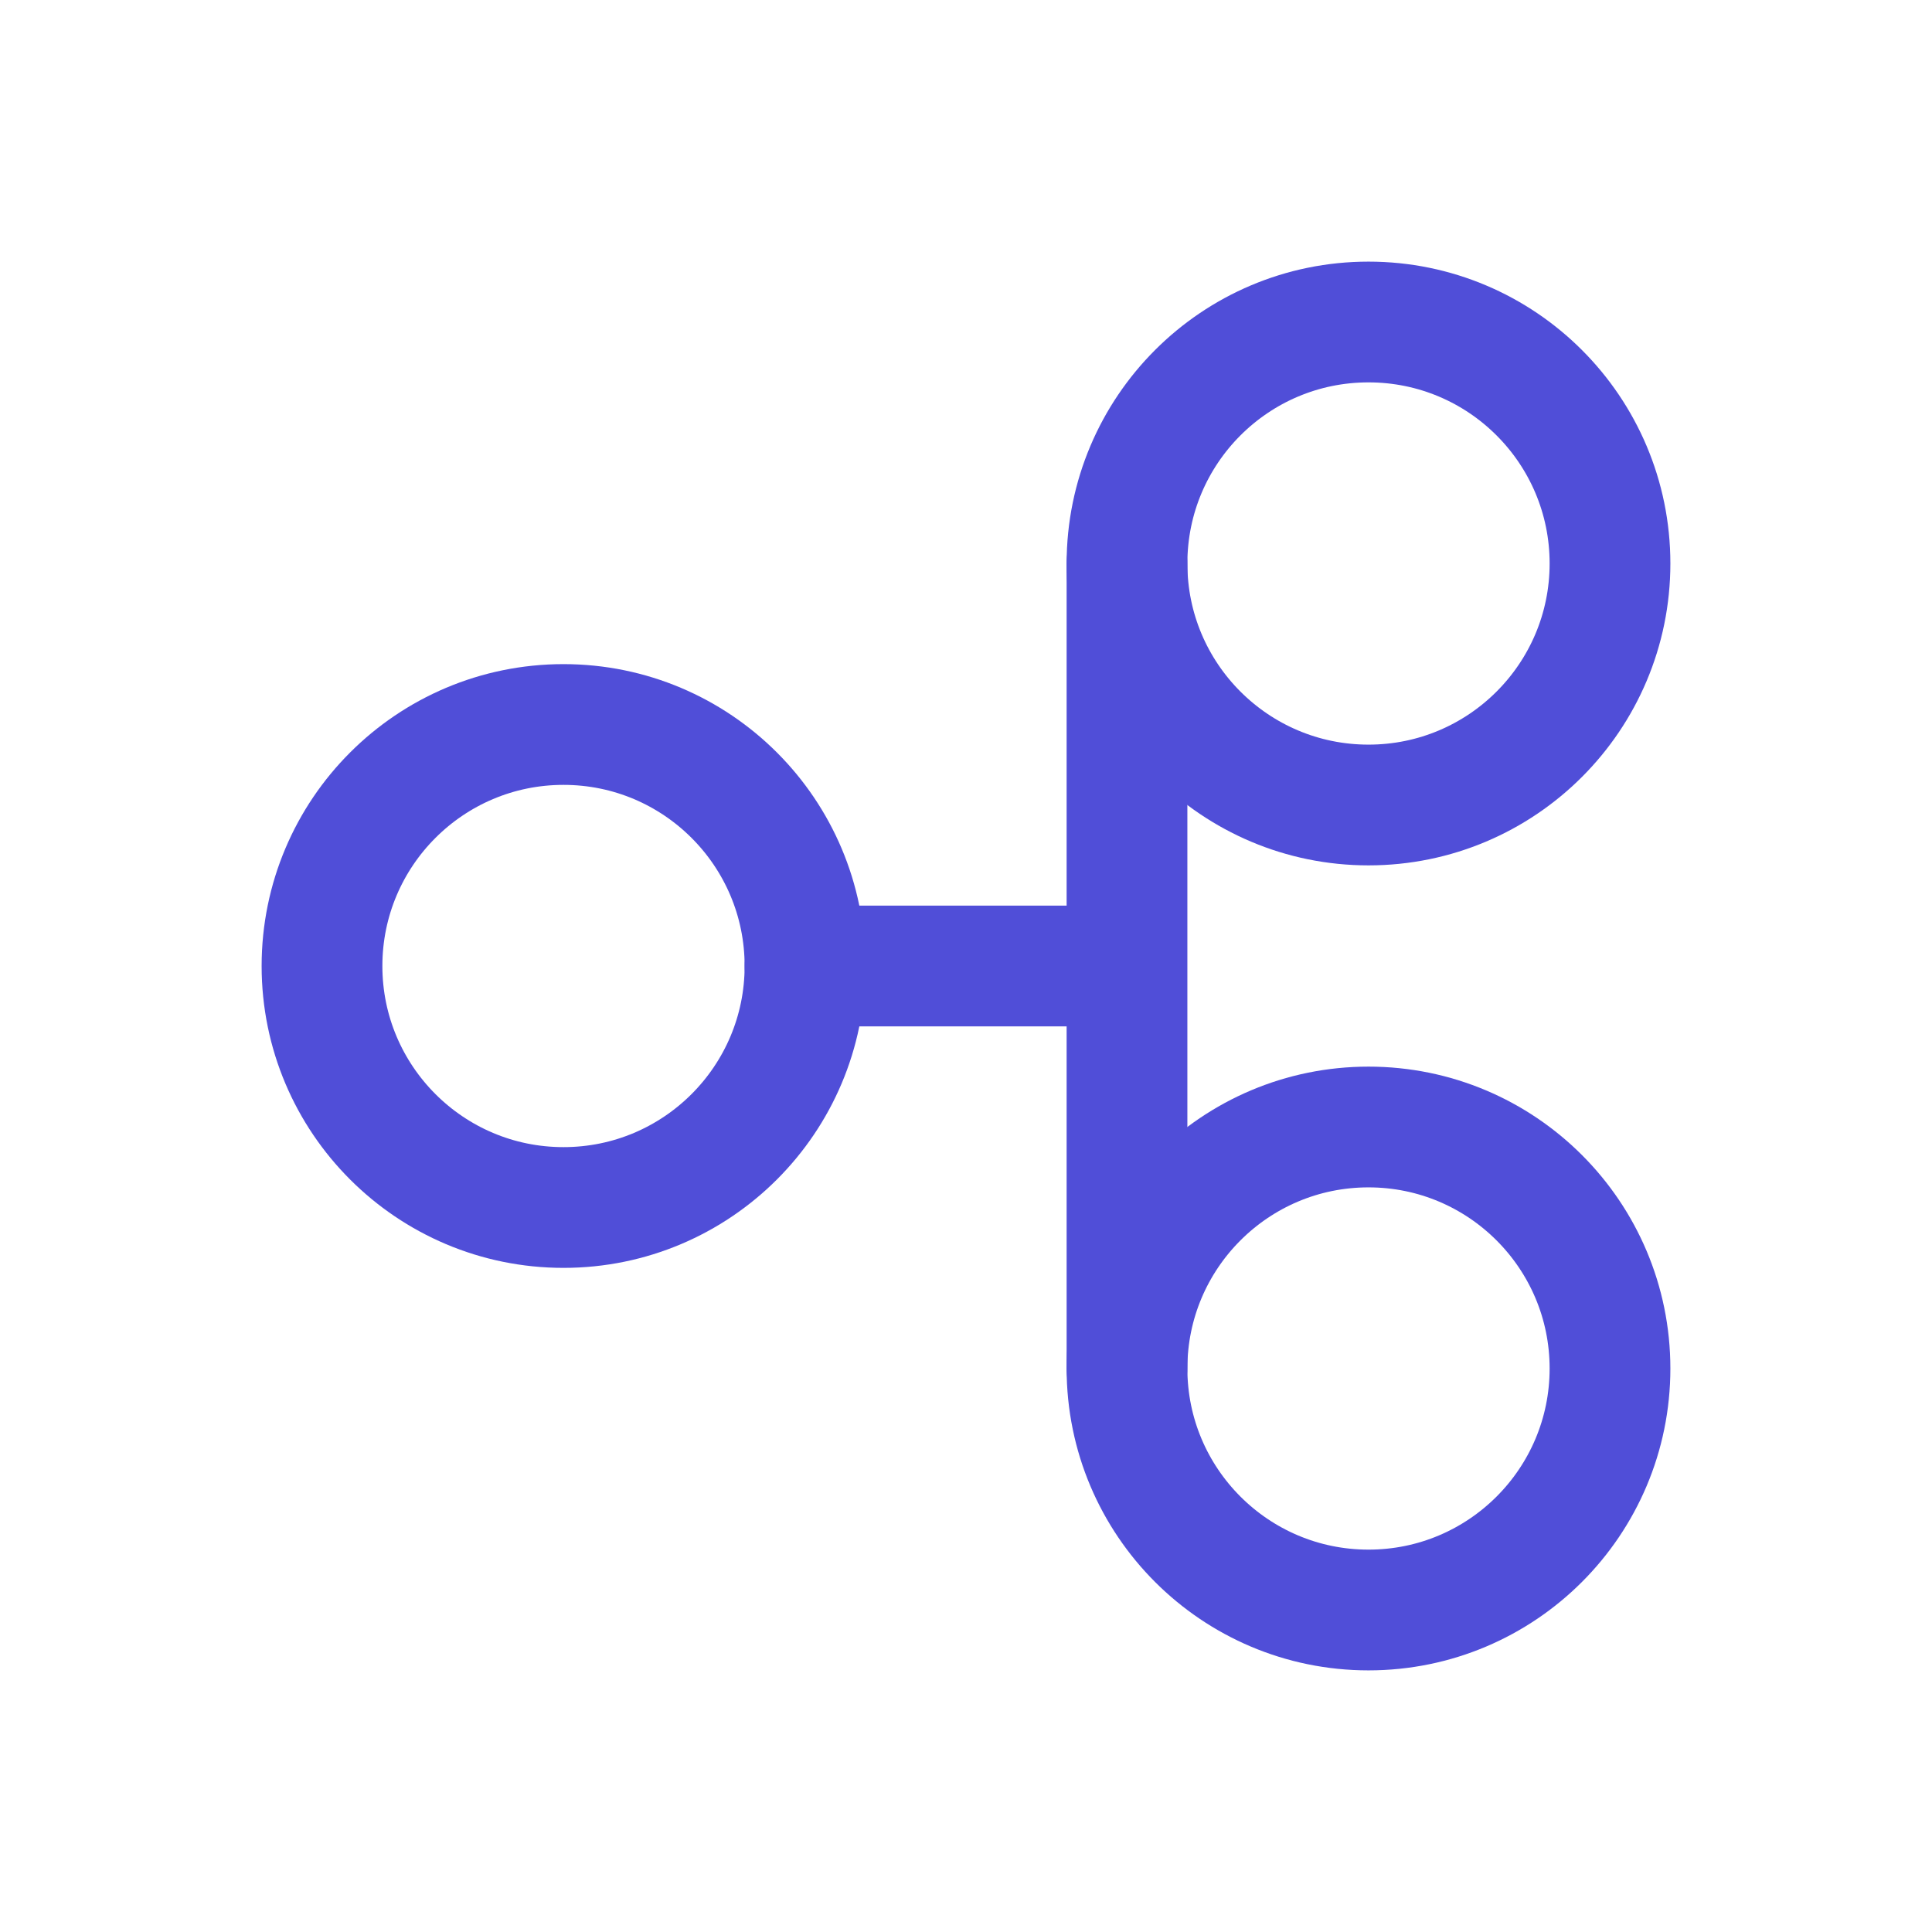
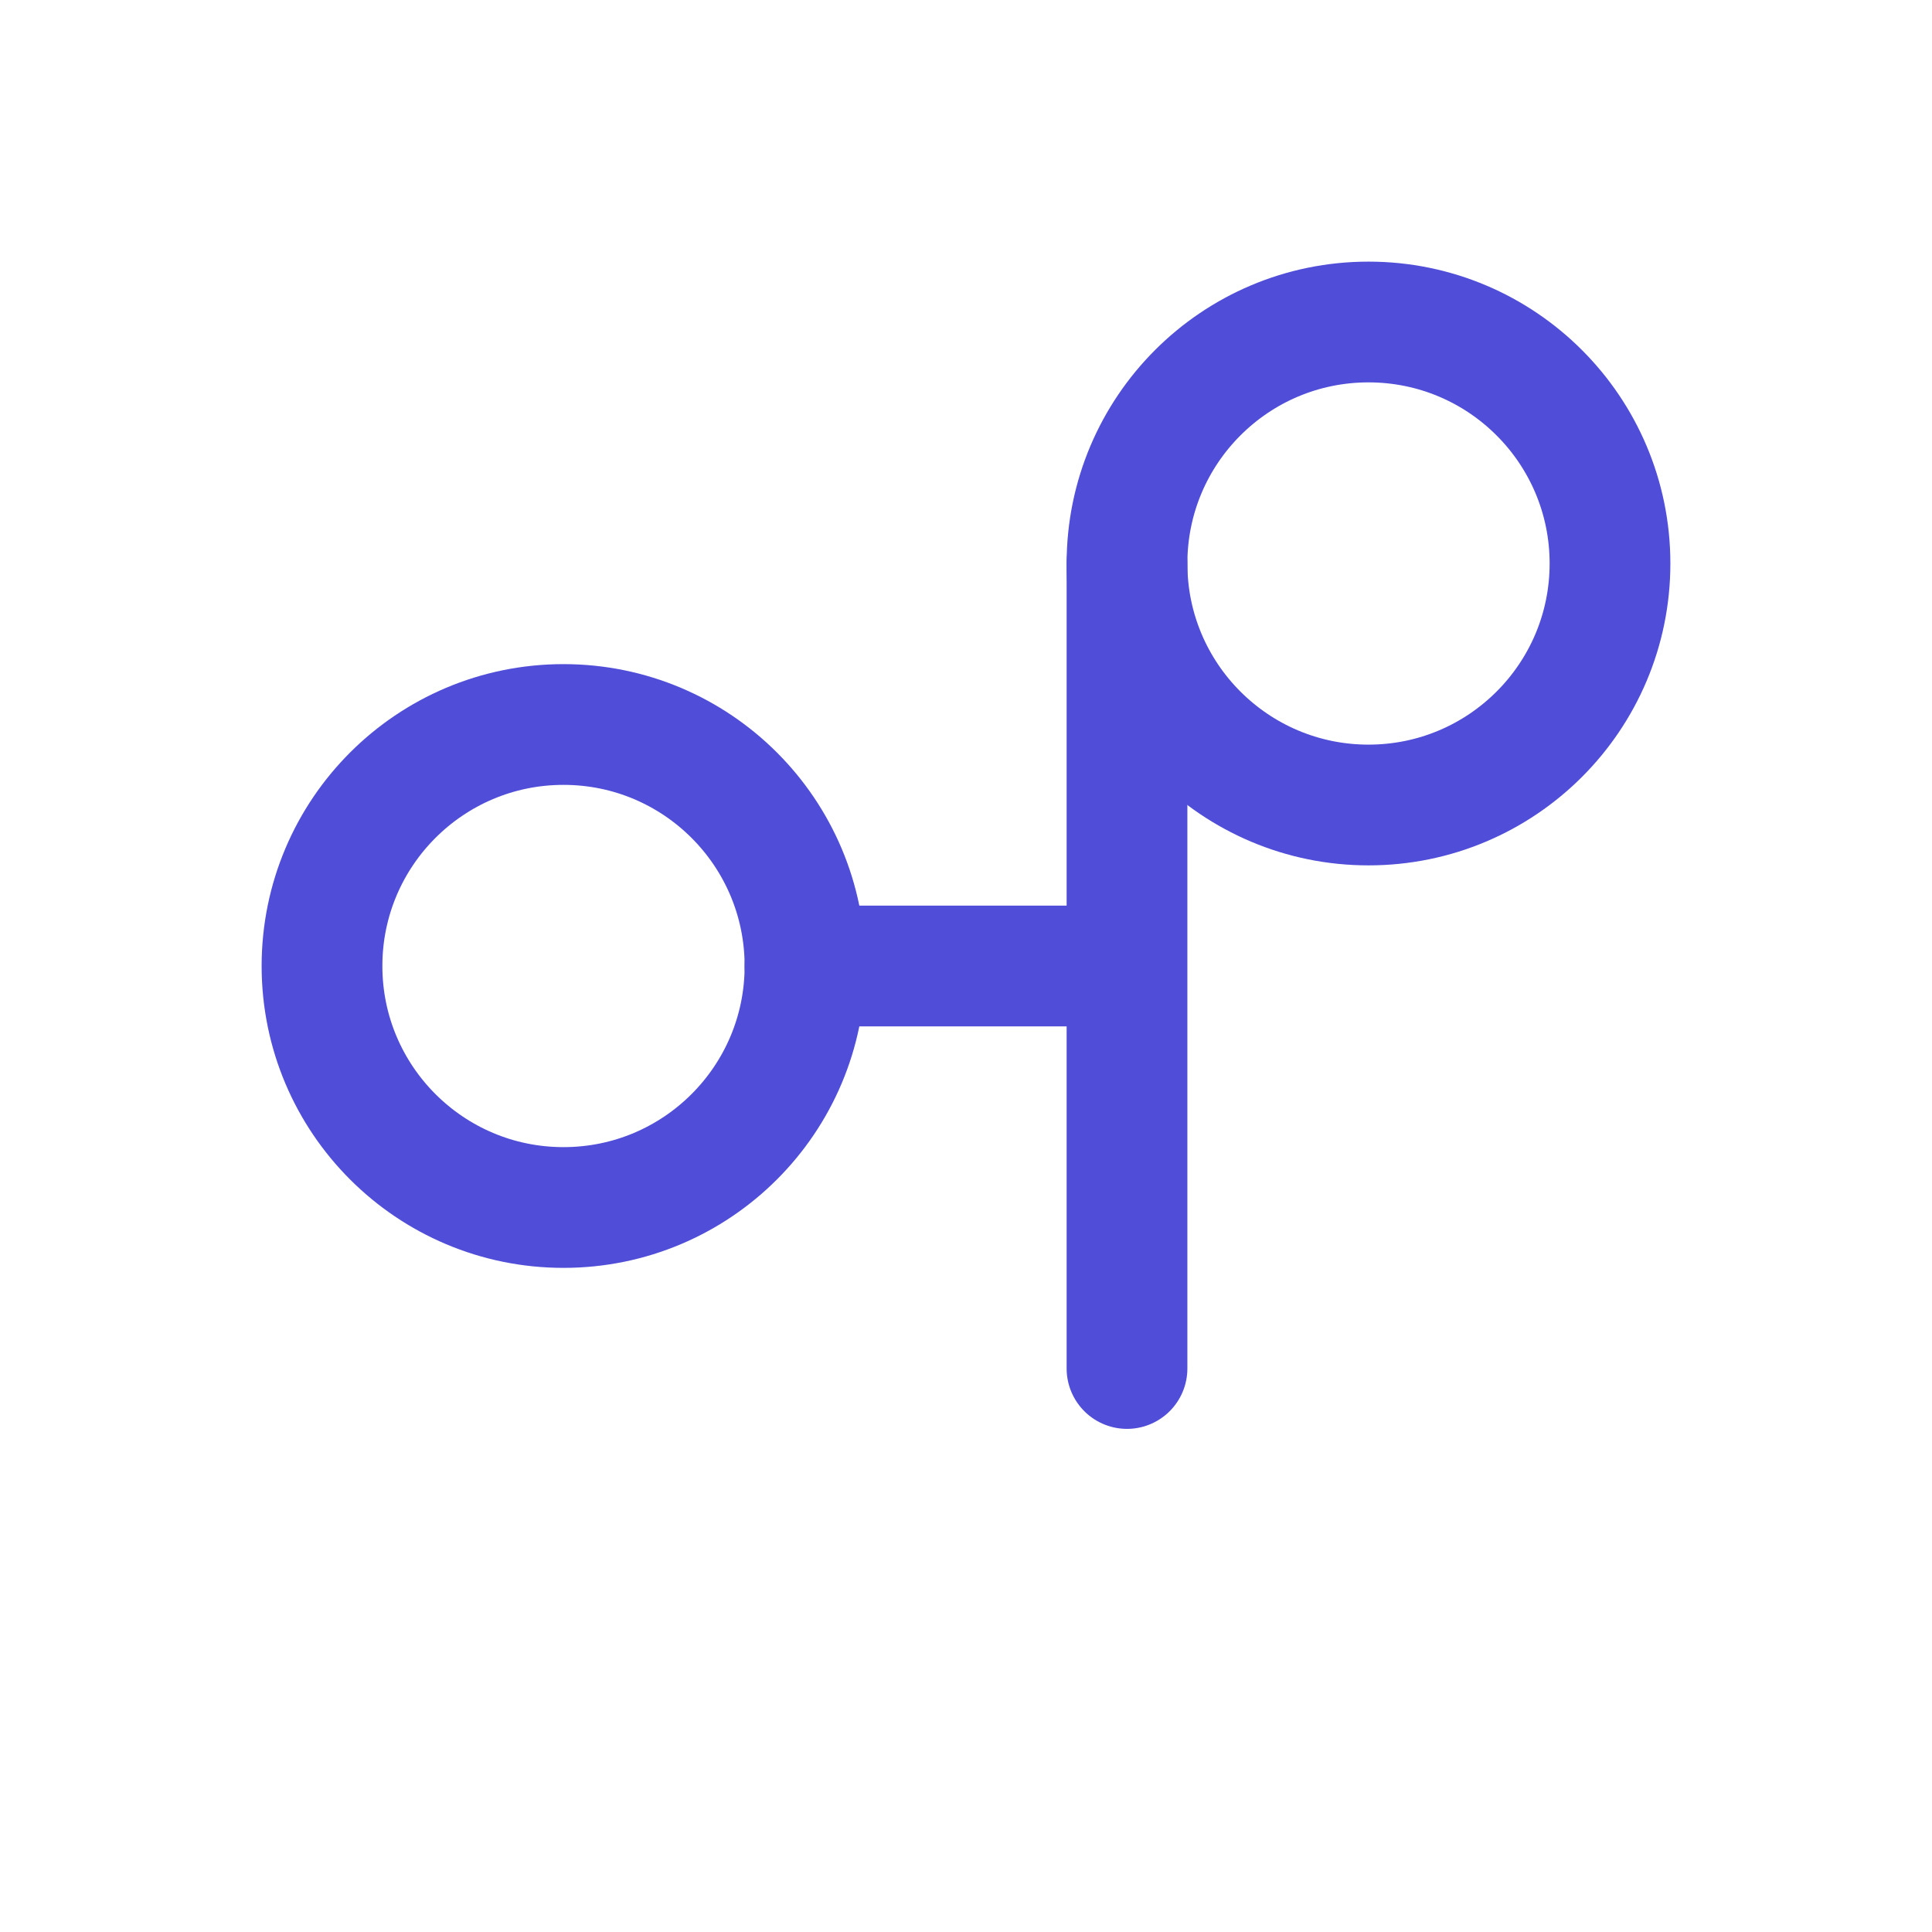
<svg xmlns="http://www.w3.org/2000/svg" width="24" height="24" viewBox="0 0 24 24" fill="none">
  <circle cx="7" cy="12" r="3" stroke="#504ed8" stroke-width="1.5" />
  <circle cx="17" cy="7" r="3" stroke="#504ed8" stroke-width="1.5" />
-   <circle cx="17" cy="17" r="3" stroke="#504ed8" stroke-width="1.5" />
  <path d="M10 12H14M14 12L14 7M14 12L14 17" stroke="#504ed8" stroke-width="1.5" stroke-linecap="round" />
</svg>